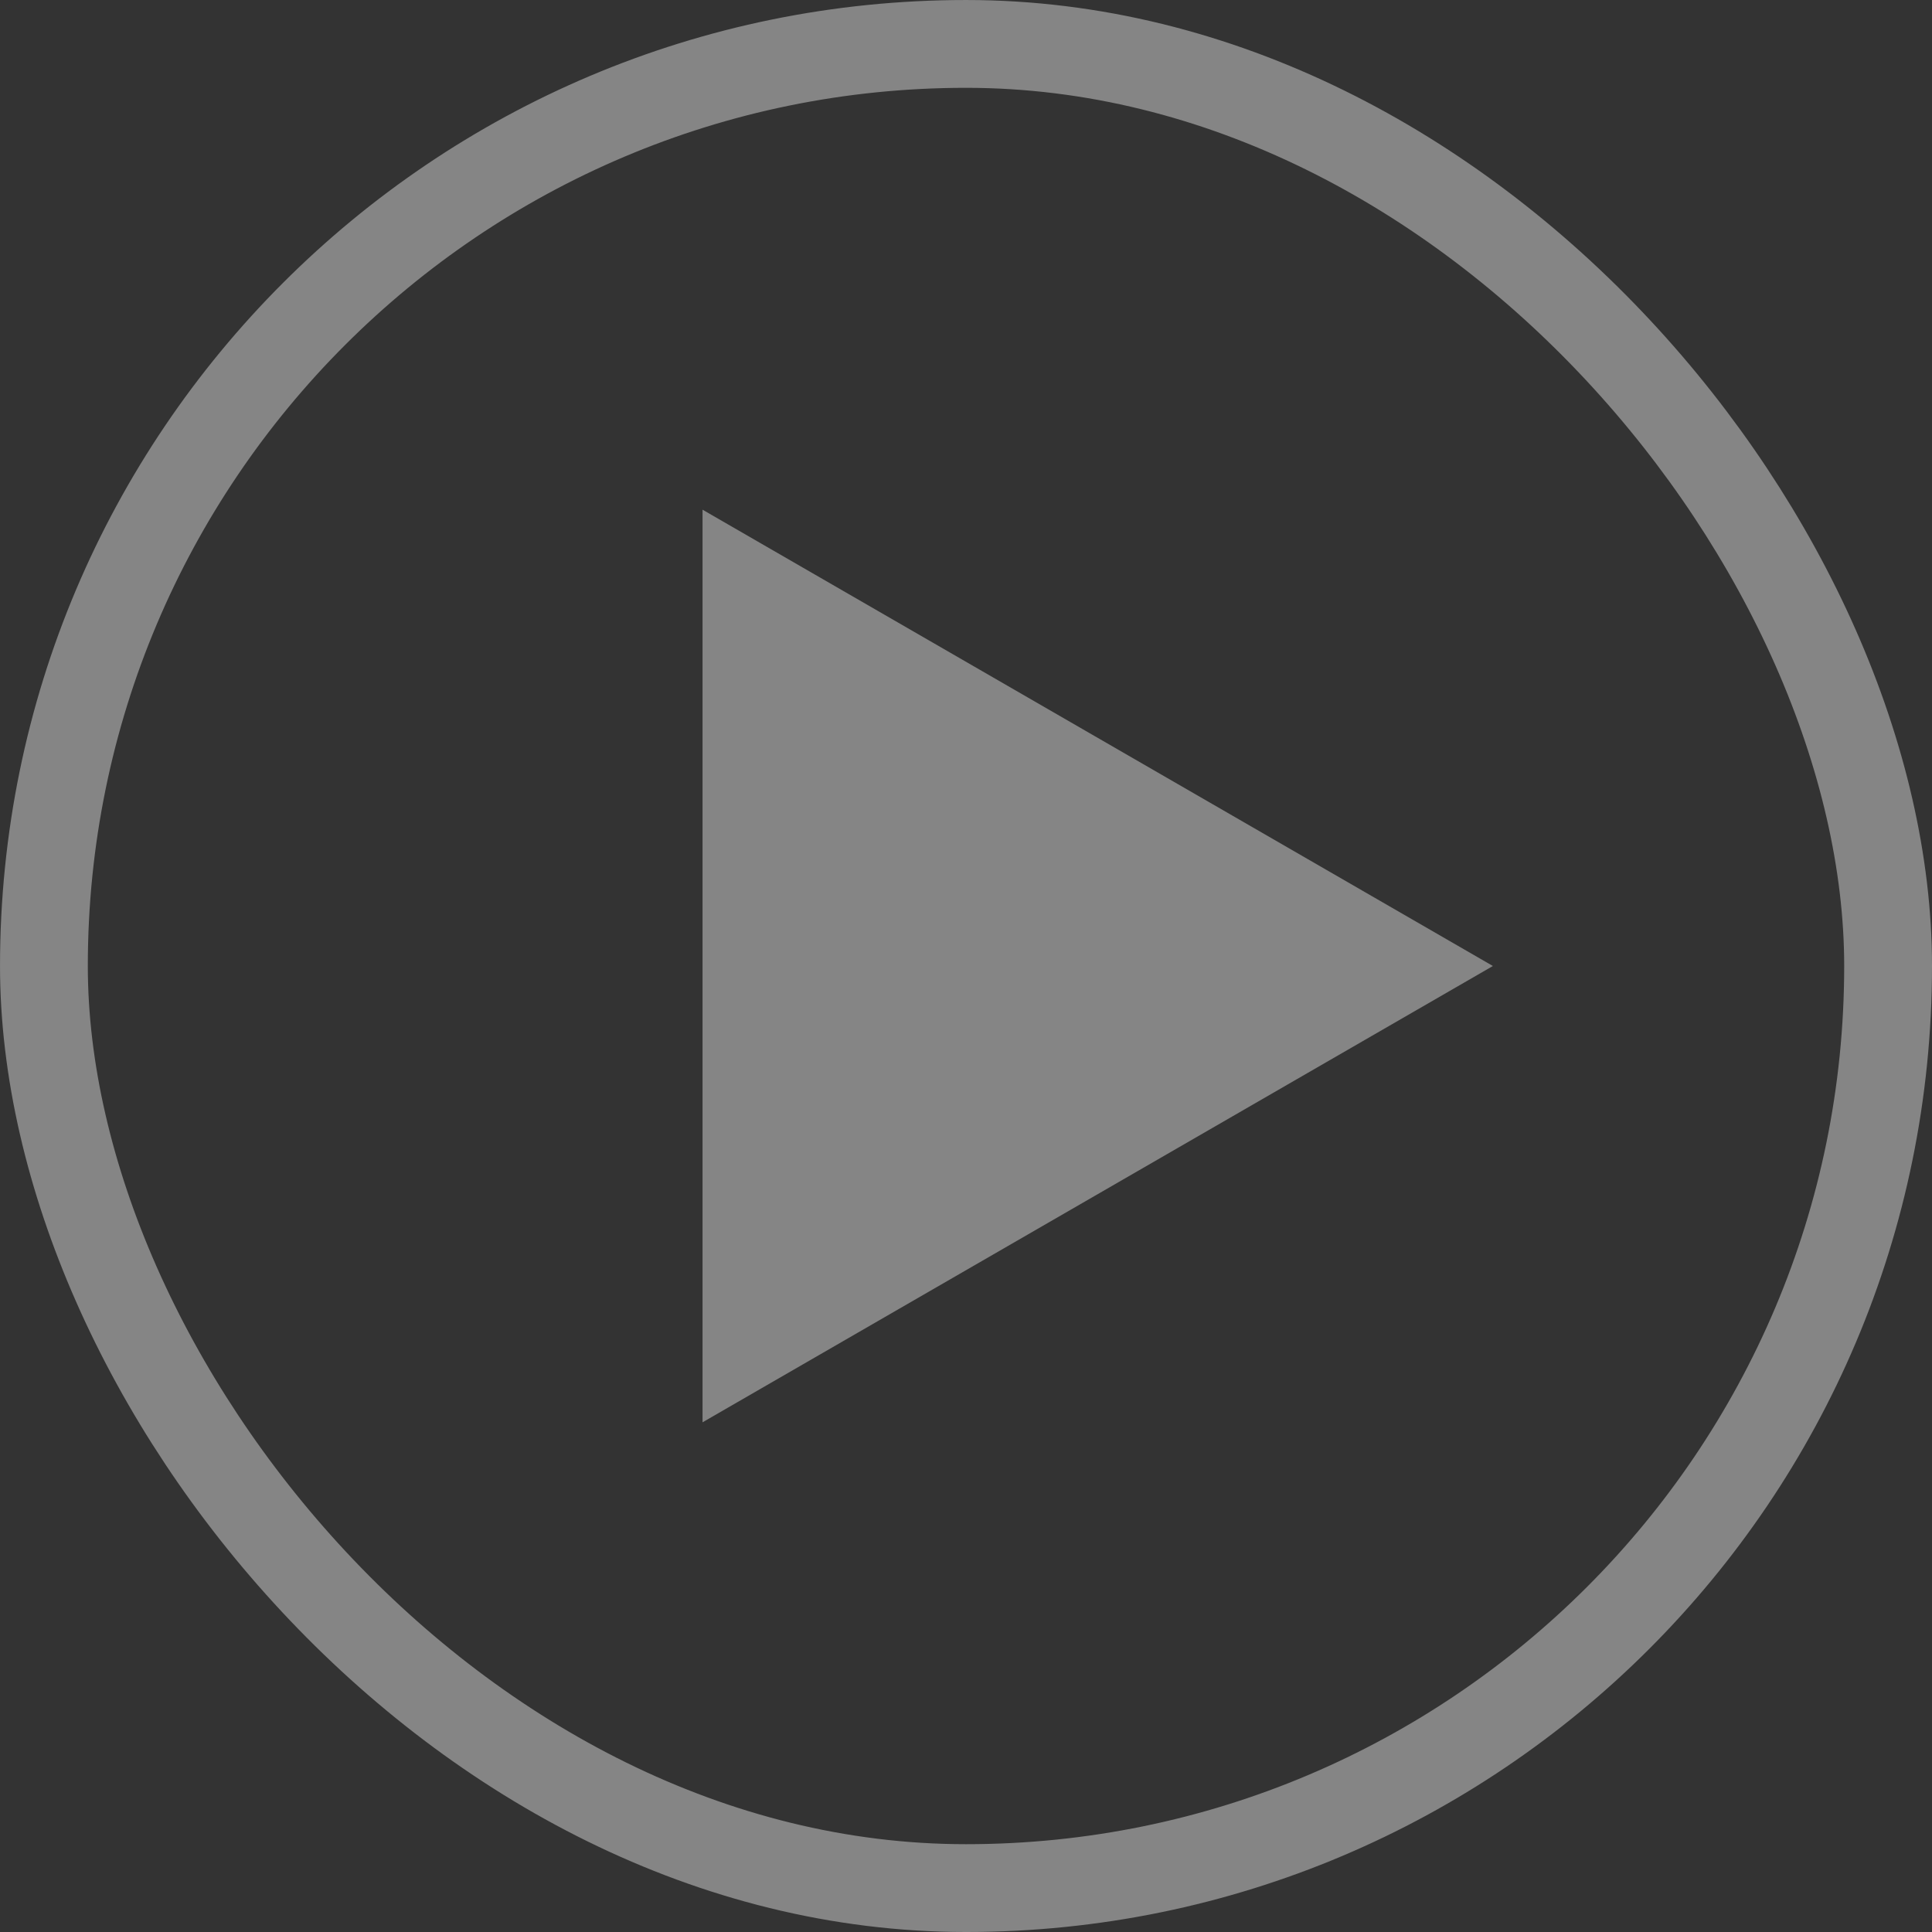
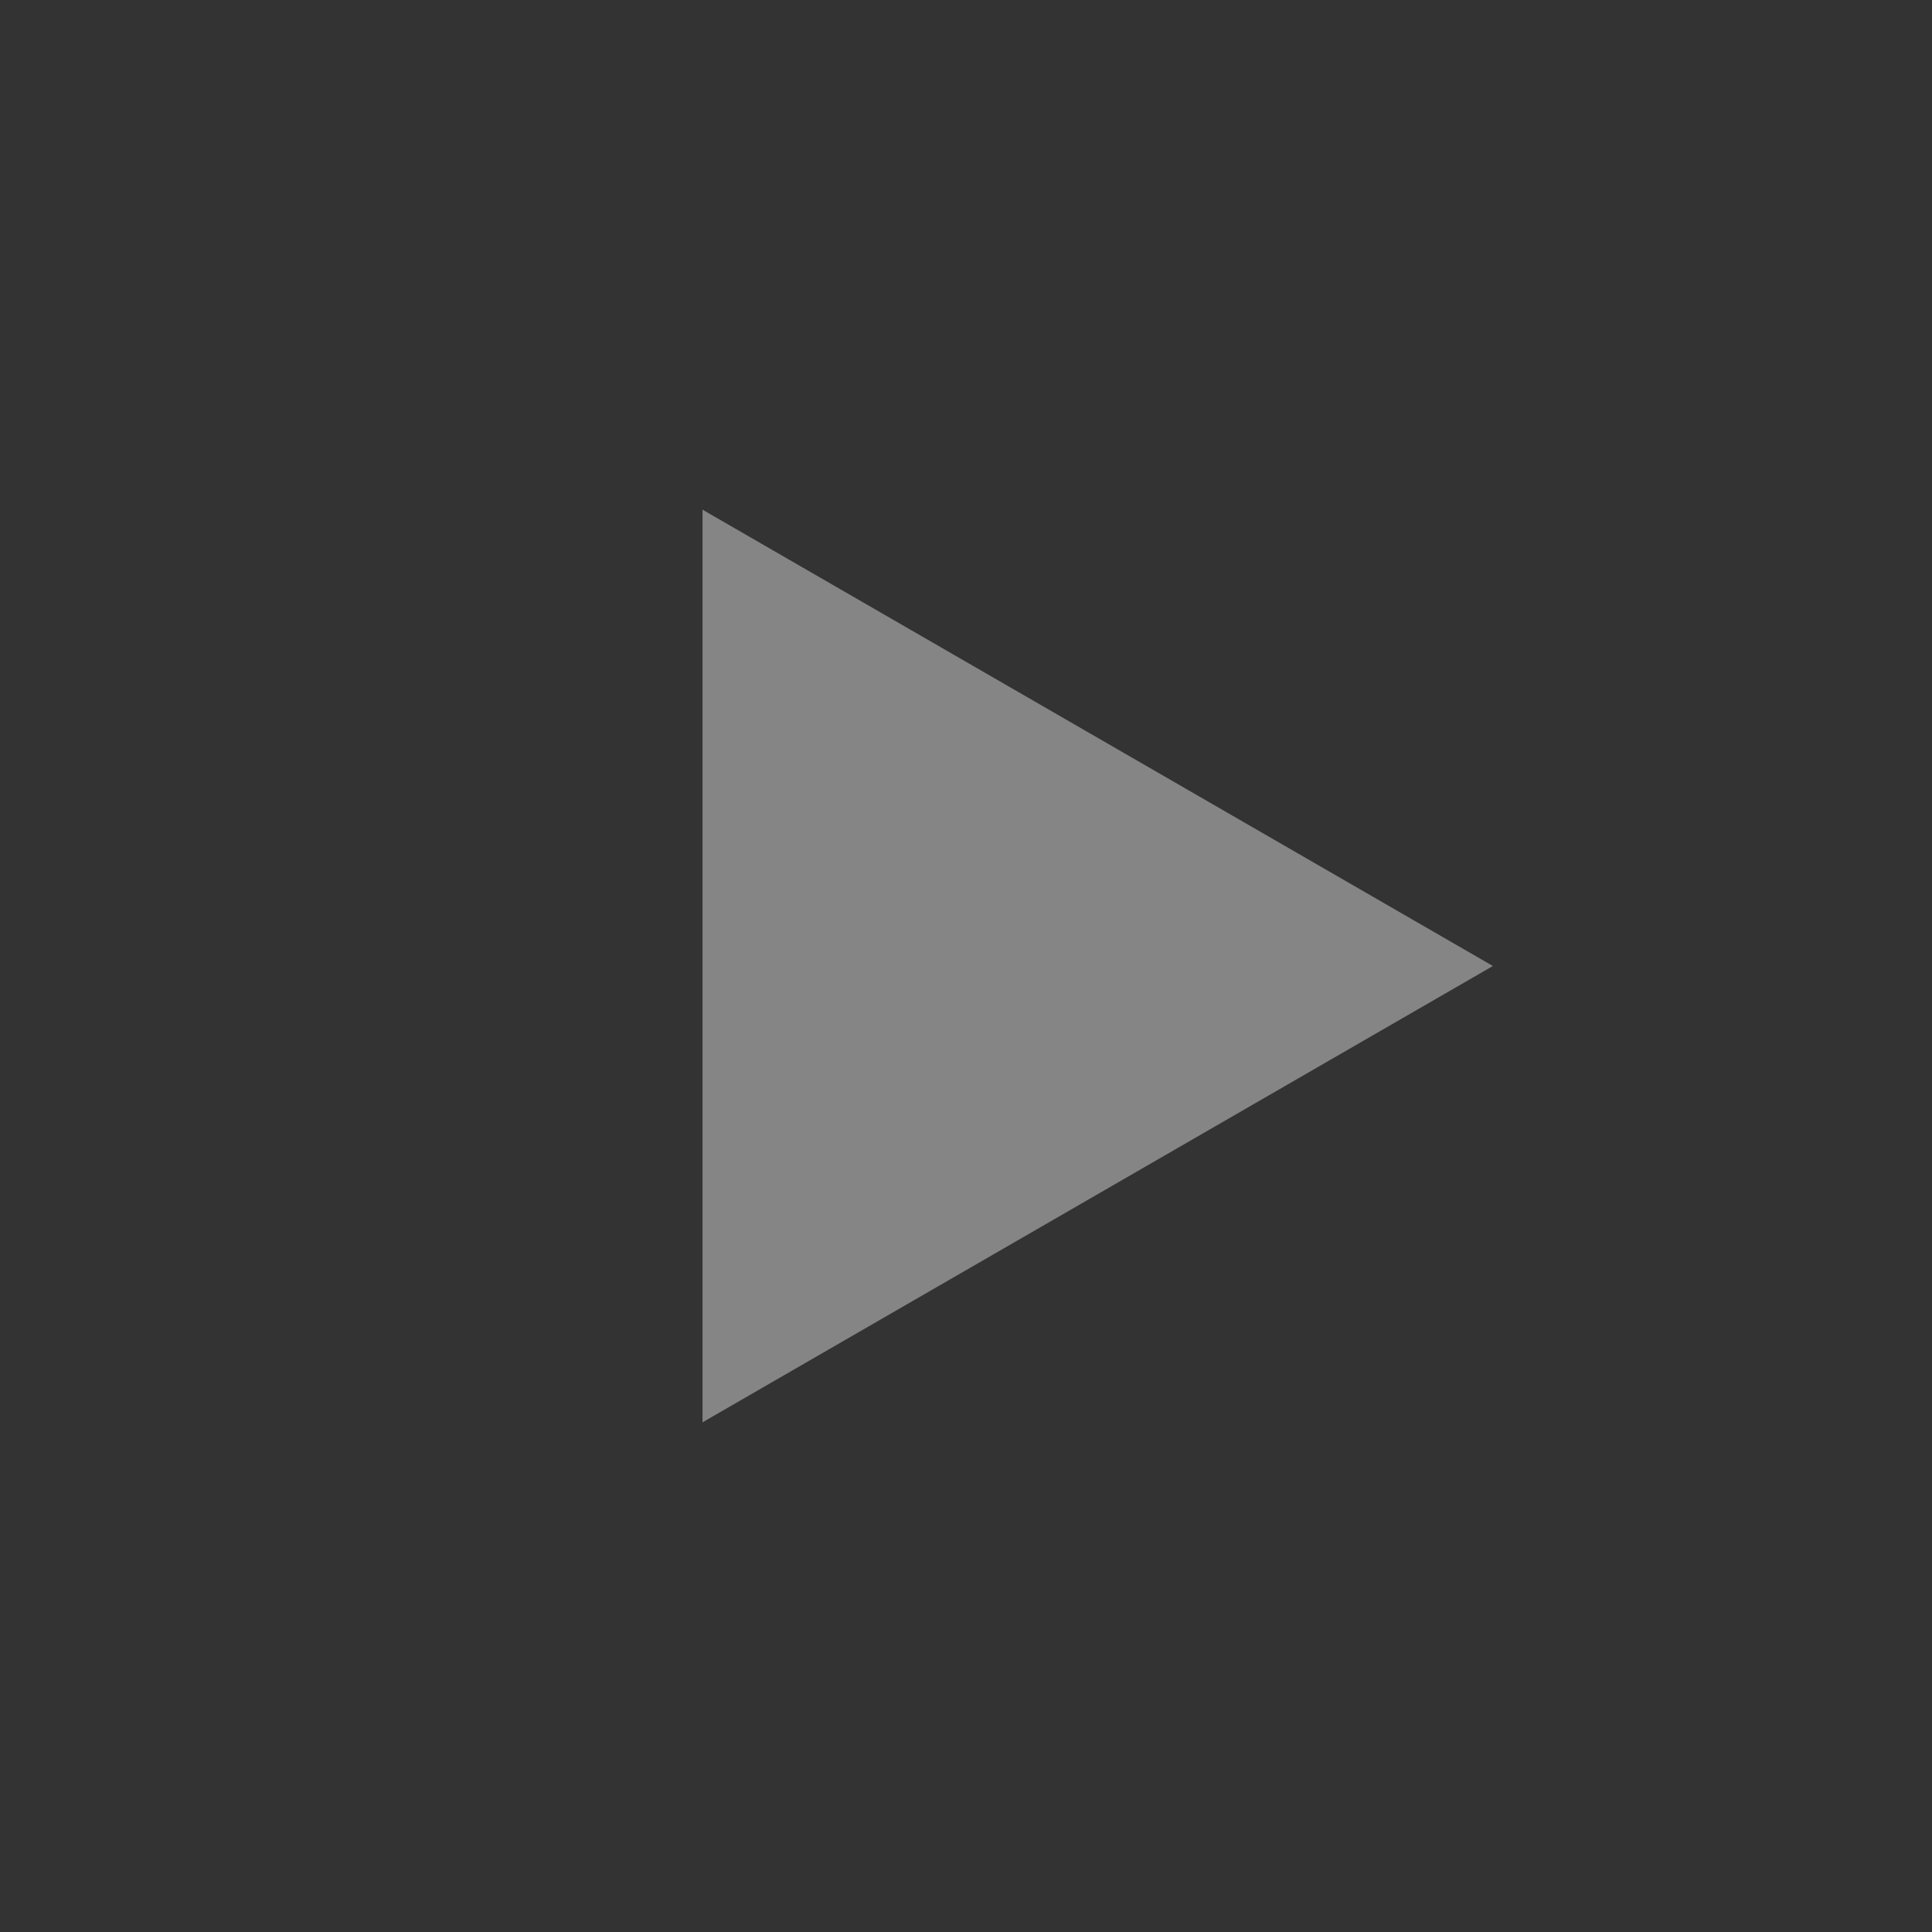
<svg xmlns="http://www.w3.org/2000/svg" width="144" height="144" viewBox="0 0 144 144" fill="none">
  <rect x="0" y="0" width="144" height="144" fill="#333333" stroke="none" />
-   <rect x="3.273" y="3.273" width="137.455" height="137.455" rx="68.727" stroke="white" stroke-opacity="0.4" stroke-width="6.545" />
  <path d="M111.272 72L52.363 106.011L52.363 37.989L111.272 72Z" fill="white" fill-opacity="0.4" />
</svg>